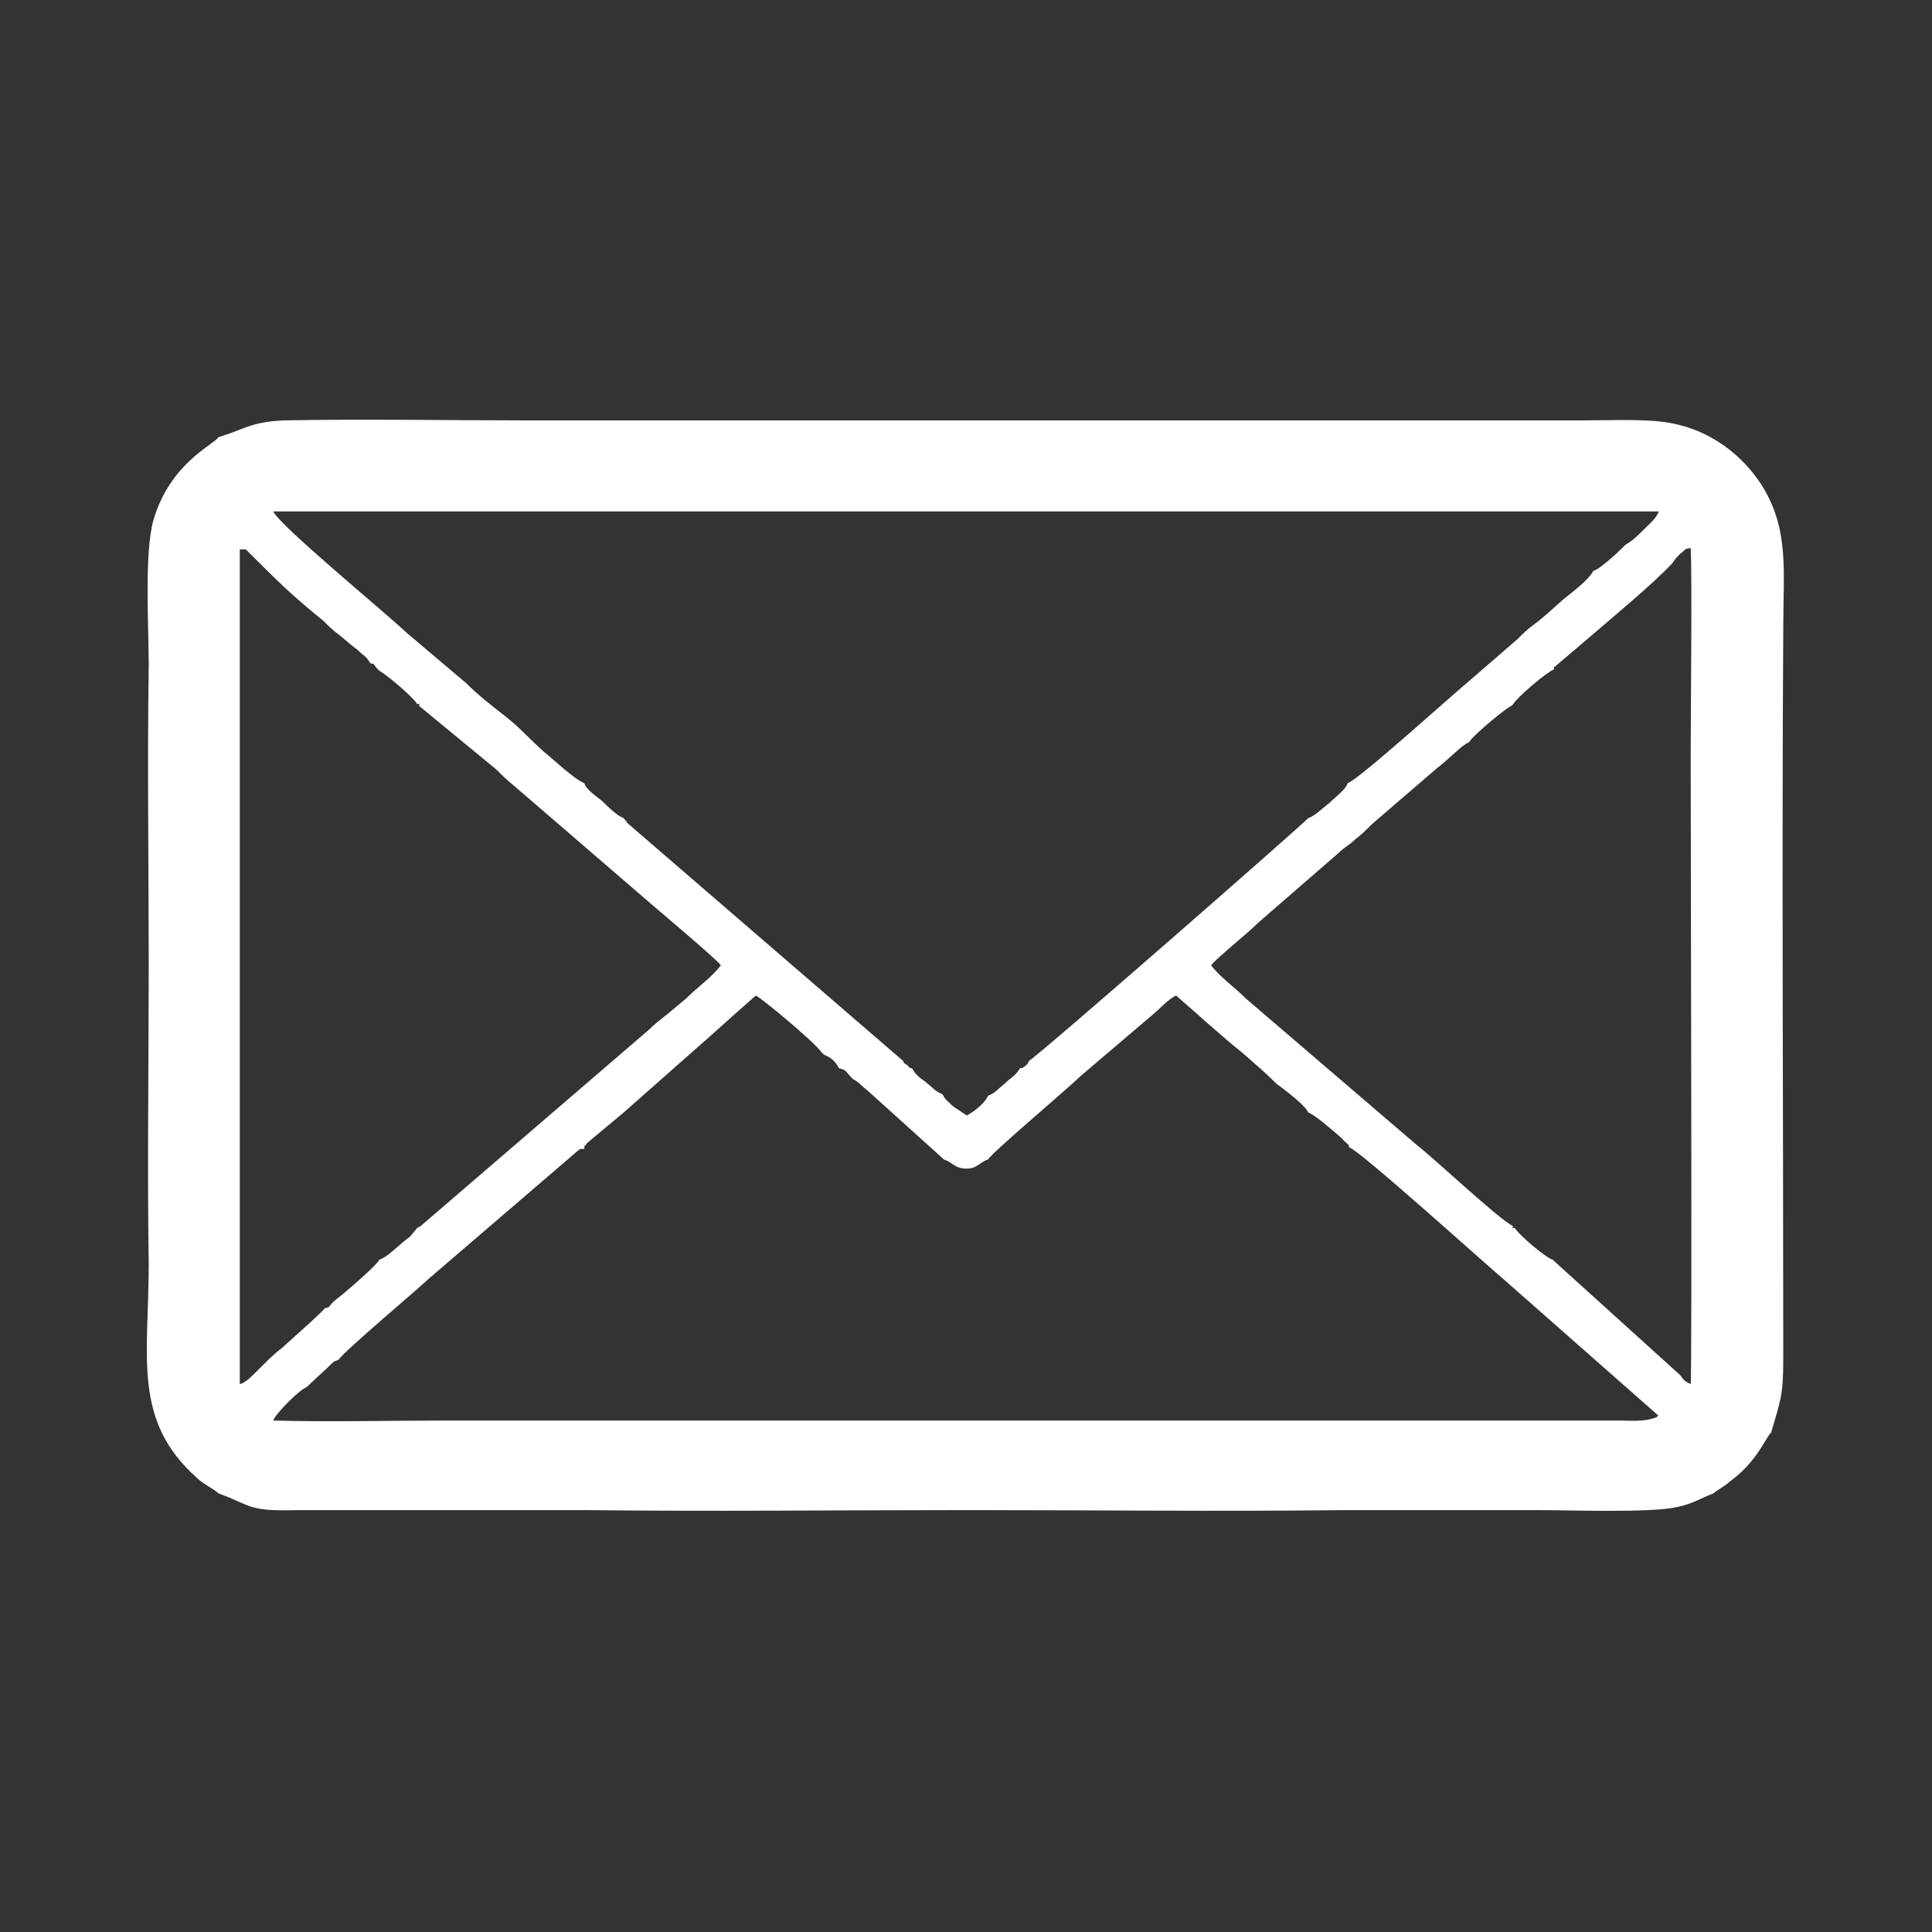
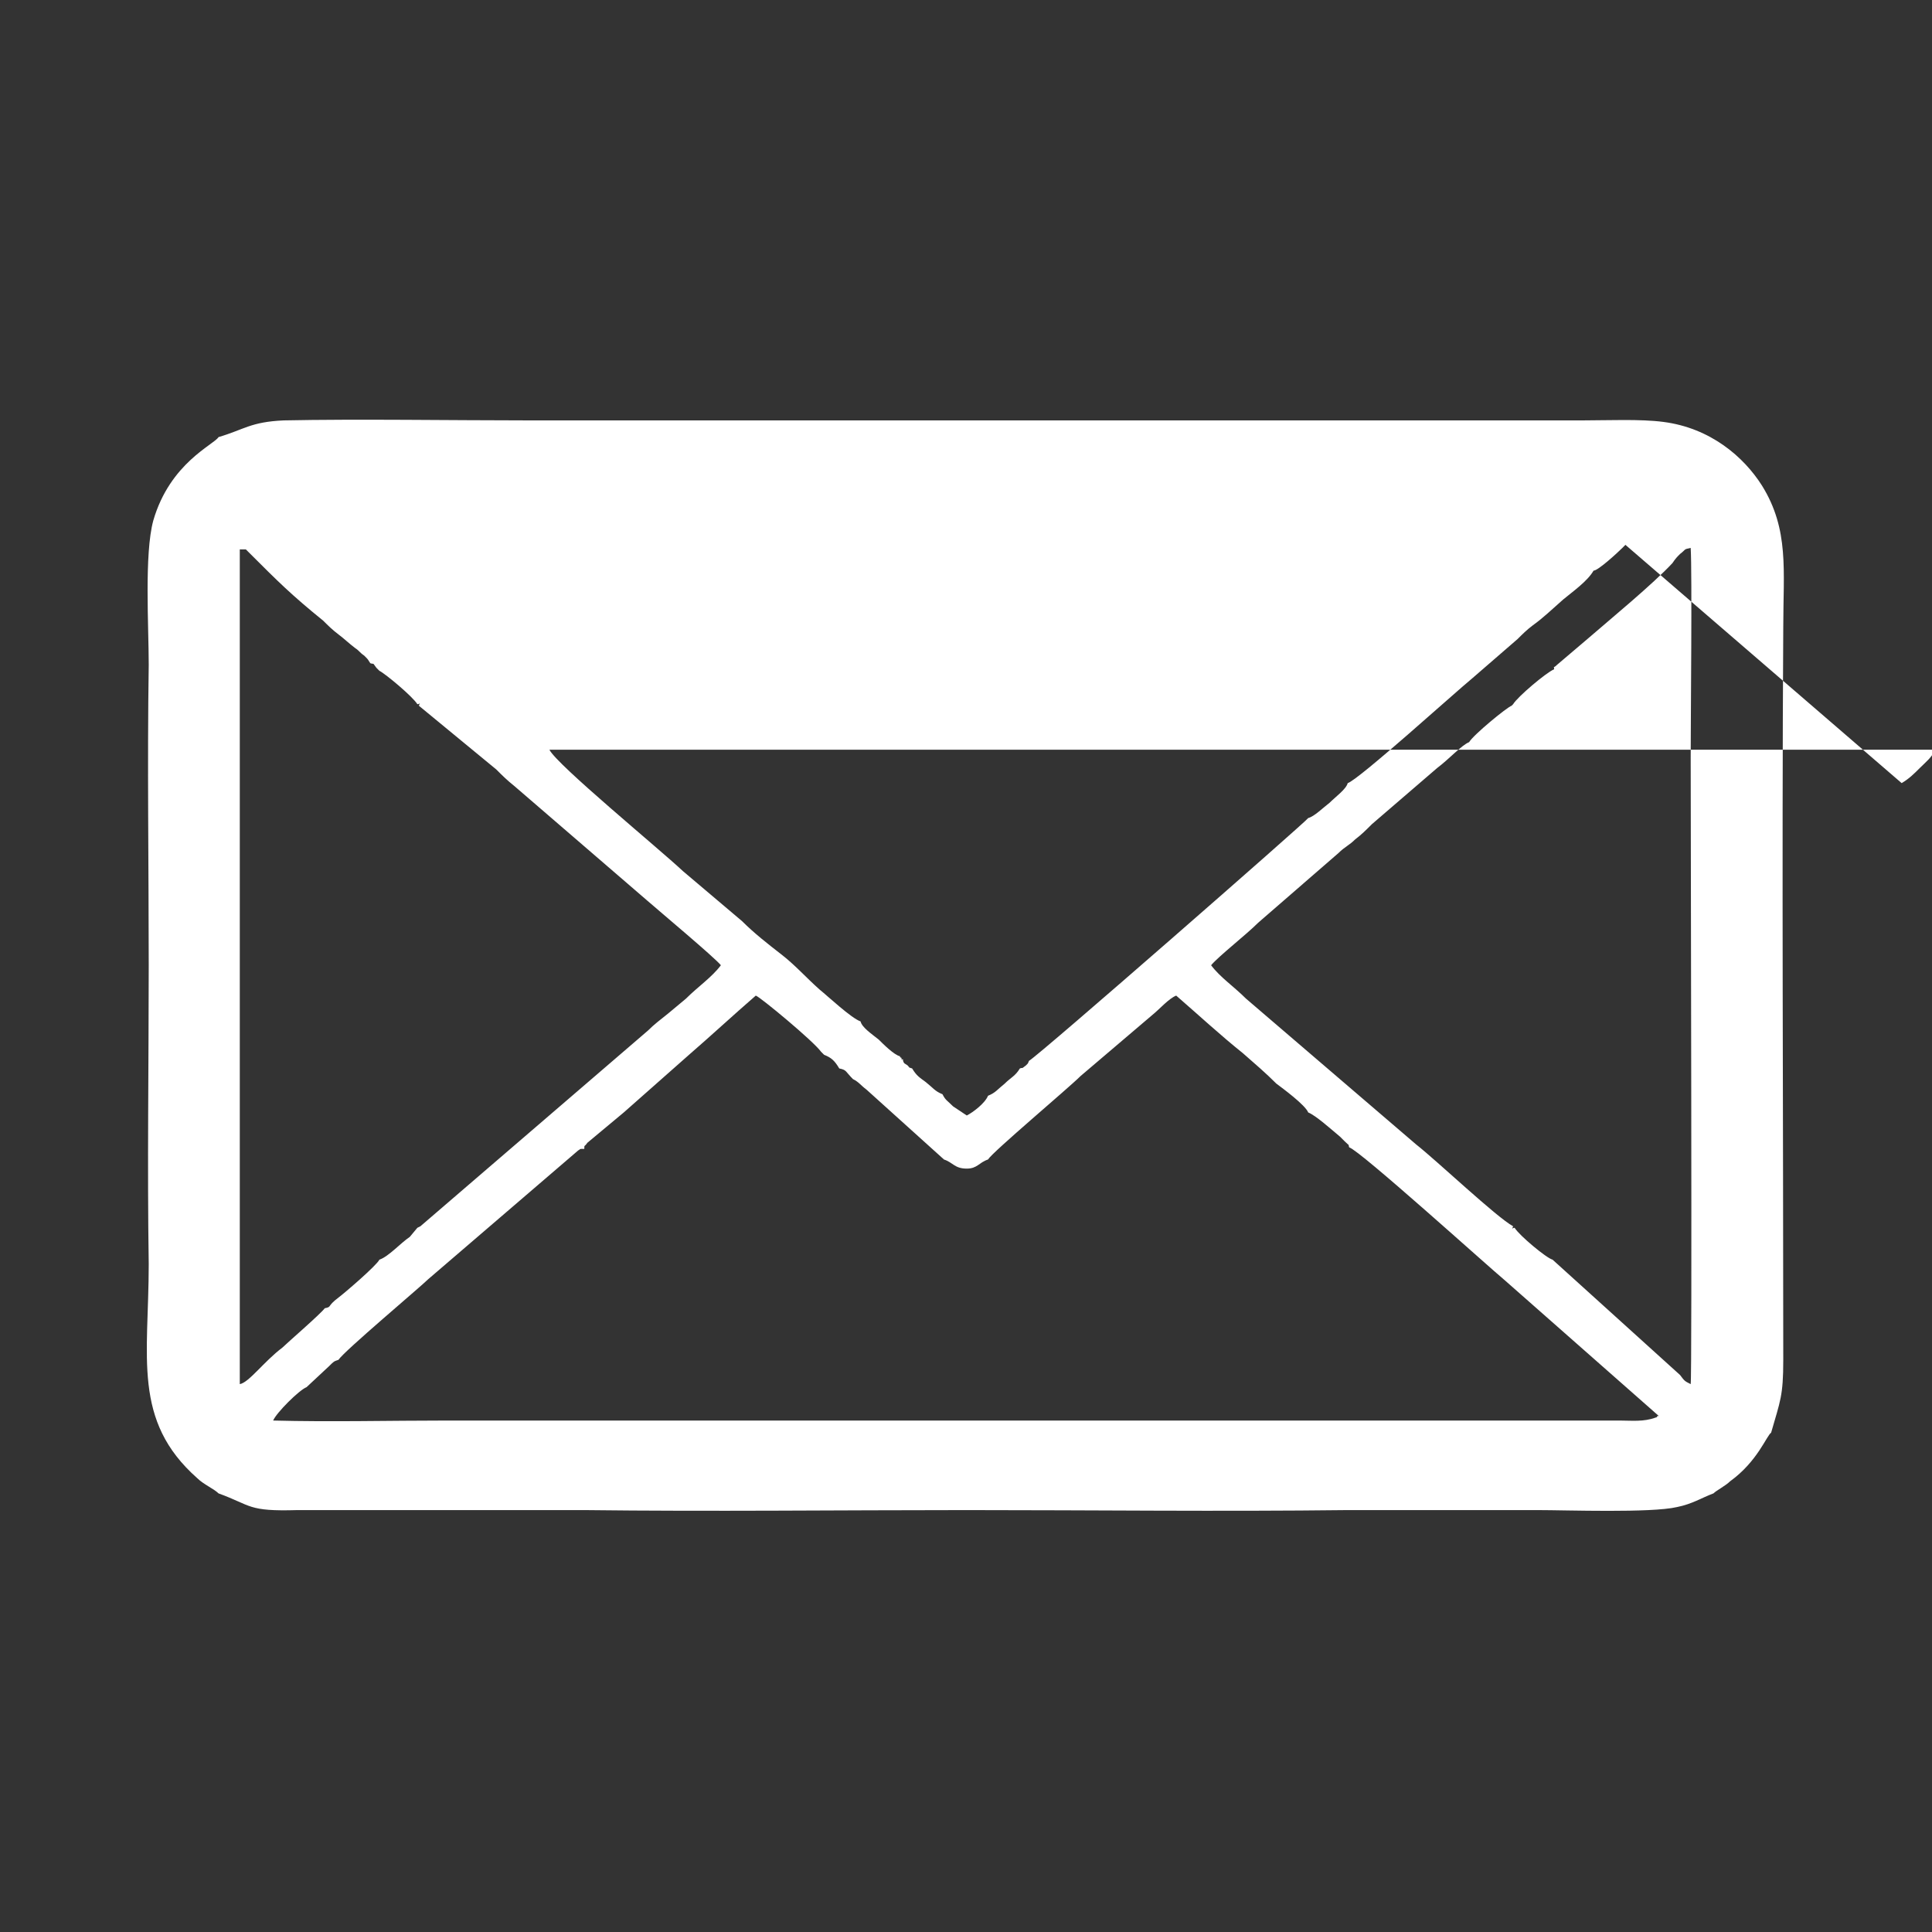
<svg xmlns="http://www.w3.org/2000/svg" xml:space="preserve" width="12.725mm" height="12.725mm" style="shape-rendering:geometricPrecision; text-rendering:geometricPrecision; image-rendering:optimizeQuality; fill-rule:evenodd; clip-rule:evenodd" viewBox="0 0 1273 1273">
  <rect x="0" y="0" width="1273" height="1273" fill="#333333" stroke="none" />
  <defs>
    <style type="text/css">  .fil0 {fill:white}  </style>
  </defs>
  <g id="Слой_x0020_1">
-     <path class="fil0" d="M202 914l15 -14c3,-3 3,-3 6,-4 4,-6 54,-48 59,-53l99 -85c2,-1 0,-1 4,-1 0,-3 0,-1 2,-4l24 -20 43 -38c15,-13 29,-26 44,-39 3,1 38,30 43,37 2,2 1,1 2,2 5,2 7,4 10,9 5,1 4,2 9,7 4,2 5,4 9,7l51 46c6,2 7,6 15,6 7,0 8,-4 14,-6 3,-5 53,-47 61,-55l47 -40c5,-4 11,-11 16,-13 15,13 29,26 44,38 8,7 15,13 22,20 4,3 19,14 21,19 5,2 15,11 21,16 1,1 3,3 3,3 4,4 2,1 3,4 7,2 91,78 103,88l101 89c-1,0 -1,0 -1,0 0,1 -1,1 -1,1 -8,3 -16,2 -24,2l-772 0c-38,0 -77,1 -115,0 2,-5 17,-20 22,-22zm766 -425c3,-5 25,-23 28,-24l1 -1c3,-5 22,-21 27,-23 0,-3 -1,0 2,-3l20 -17c15,-13 43,-36 56,-50 2,-3 3,-4 5,-6 4,-3 2,-3 7,-4 1,16 0,114 0,138 0,56 1,409 0,413 -4,-2 -4,-2 -7,-6l-84 -76c-4,-1 -22,-16 -25,-21 -2,0 -2,2 -1,-1 -11,-6 -50,-43 -64,-54l-112 -96c-8,-8 -17,-14 -23,-22 5,-6 23,-20 31,-28l53 -46c4,-4 7,-5 11,-9 4,-3 7,-6 11,-10l43 -37c8,-6 16,-15 21,-17zm-691 319l-2 1 -5 6c-6,4 -14,13 -20,15 -2,4 -23,22 -27,25 -8,6 -4,6 -9,7 -3,4 -25,23 -28,26 -12,9 -22,23 -28,24l0 -550c1,0 1,0 1,0l3 0c0,0 3,3 3,3 18,18 27,27 48,44 3,3 6,6 10,9 4,3 7,6 11,9 3,2 3,3 6,5 3,3 2,2 4,5 3,1 1,-1 4,3 2,2 2,2 2,2 4,2 22,17 25,22 2,0 2,-2 1,1l51 42c4,4 7,7 12,11l87 75c8,7 45,38 49,43 -6,8 -15,14 -23,22l-12 10c-5,4 -9,7 -13,11l-150 129zm794 -449l-2 2c-3,3 -16,15 -19,15 -4,7 -14,14 -20,19 -8,7 -13,12 -20,17 -4,3 -7,6 -10,9l-30 26c-11,9 -75,67 -82,69 -1,4 -8,9 -12,13 -4,3 -10,9 -14,10 -1,2 -177,156 -184,160 -1,2 0,1 -2,3 -4,3 -1,1 -4,2 -3,5 -6,6 -10,10 -5,4 -6,6 -11,8 -2,5 -10,11 -14,13l-9 -6c-4,-4 -5,-4 -7,-8 -5,-2 -6,-4 -11,-8 -4,-3 -6,-4 -9,-9 -3,-1 -1,0 -3,-2 -3,-2 -2,-1 -3,-3l-182 -157c0,0 0,0 0,-1 -1,0 -1,0 -1,0 0,0 0,-1 0,-1 0,0 -1,0 -1,-1 -4,-1 -11,-8 -14,-11 -5,-4 -11,-8 -12,-12 -6,-2 -22,-17 -27,-21 -9,-8 -16,-16 -25,-23 -9,-7 -18,-14 -26,-22l-39 -33c-16,-15 -83,-70 -88,-80l913 0c-2,5 -6,8 -10,12 -4,4 -7,7 -12,10zm-927 -71c-3,5 -32,17 -43,55 -6,22 -3,70 -3,95 -1,66 0,132 0,198 0,66 -1,132 0,197 0,61 -11,103 32,141 4,4 11,7 14,10 22,8 19,12 52,11l189 0c84,1 168,0 252,0 83,0 167,1 251,0 41,0 83,0 125,0 19,0 75,2 92,-2 10,-2 16,-6 24,-9 2,-2 8,-5 11,-8 18,-13 24,-30 27,-32 6,-21 8,-24 8,-48 0,-160 -1,-324 0,-483 0,-37 4,-64 -14,-93 -12,-19 -34,-38 -65,-42 -15,-2 -37,-1 -53,-1l-481 0c-71,0 -143,0 -214,0 -50,0 -112,-1 -161,0 -22,1 -26,6 -43,11z" />
+     <path class="fil0" d="M202 914l15 -14c3,-3 3,-3 6,-4 4,-6 54,-48 59,-53l99 -85c2,-1 0,-1 4,-1 0,-3 0,-1 2,-4l24 -20 43 -38c15,-13 29,-26 44,-39 3,1 38,30 43,37 2,2 1,1 2,2 5,2 7,4 10,9 5,1 4,2 9,7 4,2 5,4 9,7l51 46c6,2 7,6 15,6 7,0 8,-4 14,-6 3,-5 53,-47 61,-55l47 -40c5,-4 11,-11 16,-13 15,13 29,26 44,38 8,7 15,13 22,20 4,3 19,14 21,19 5,2 15,11 21,16 1,1 3,3 3,3 4,4 2,1 3,4 7,2 91,78 103,88l101 89c-1,0 -1,0 -1,0 0,1 -1,1 -1,1 -8,3 -16,2 -24,2l-772 0c-38,0 -77,1 -115,0 2,-5 17,-20 22,-22zm766 -425c3,-5 25,-23 28,-24l1 -1c3,-5 22,-21 27,-23 0,-3 -1,0 2,-3l20 -17c15,-13 43,-36 56,-50 2,-3 3,-4 5,-6 4,-3 2,-3 7,-4 1,16 0,114 0,138 0,56 1,409 0,413 -4,-2 -4,-2 -7,-6l-84 -76c-4,-1 -22,-16 -25,-21 -2,0 -2,2 -1,-1 -11,-6 -50,-43 -64,-54l-112 -96c-8,-8 -17,-14 -23,-22 5,-6 23,-20 31,-28l53 -46c4,-4 7,-5 11,-9 4,-3 7,-6 11,-10l43 -37c8,-6 16,-15 21,-17zm-691 319l-2 1 -5 6c-6,4 -14,13 -20,15 -2,4 -23,22 -27,25 -8,6 -4,6 -9,7 -3,4 -25,23 -28,26 -12,9 -22,23 -28,24l0 -550c1,0 1,0 1,0l3 0c0,0 3,3 3,3 18,18 27,27 48,44 3,3 6,6 10,9 4,3 7,6 11,9 3,2 3,3 6,5 3,3 2,2 4,5 3,1 1,-1 4,3 2,2 2,2 2,2 4,2 22,17 25,22 2,0 2,-2 1,1l51 42c4,4 7,7 12,11l87 75c8,7 45,38 49,43 -6,8 -15,14 -23,22l-12 10c-5,4 -9,7 -13,11l-150 129zm794 -449l-2 2c-3,3 -16,15 -19,15 -4,7 -14,14 -20,19 -8,7 -13,12 -20,17 -4,3 -7,6 -10,9l-30 26c-11,9 -75,67 -82,69 -1,4 -8,9 -12,13 -4,3 -10,9 -14,10 -1,2 -177,156 -184,160 -1,2 0,1 -2,3 -4,3 -1,1 -4,2 -3,5 -6,6 -10,10 -5,4 -6,6 -11,8 -2,5 -10,11 -14,13l-9 -6c-4,-4 -5,-4 -7,-8 -5,-2 -6,-4 -11,-8 -4,-3 -6,-4 -9,-9 -3,-1 -1,0 -3,-2 -3,-2 -2,-1 -3,-3c0,0 0,0 0,-1 -1,0 -1,0 -1,0 0,0 0,-1 0,-1 0,0 -1,0 -1,-1 -4,-1 -11,-8 -14,-11 -5,-4 -11,-8 -12,-12 -6,-2 -22,-17 -27,-21 -9,-8 -16,-16 -25,-23 -9,-7 -18,-14 -26,-22l-39 -33c-16,-15 -83,-70 -88,-80l913 0c-2,5 -6,8 -10,12 -4,4 -7,7 -12,10zm-927 -71c-3,5 -32,17 -43,55 -6,22 -3,70 -3,95 -1,66 0,132 0,198 0,66 -1,132 0,197 0,61 -11,103 32,141 4,4 11,7 14,10 22,8 19,12 52,11l189 0c84,1 168,0 252,0 83,0 167,1 251,0 41,0 83,0 125,0 19,0 75,2 92,-2 10,-2 16,-6 24,-9 2,-2 8,-5 11,-8 18,-13 24,-30 27,-32 6,-21 8,-24 8,-48 0,-160 -1,-324 0,-483 0,-37 4,-64 -14,-93 -12,-19 -34,-38 -65,-42 -15,-2 -37,-1 -53,-1l-481 0c-71,0 -143,0 -214,0 -50,0 -112,-1 -161,0 -22,1 -26,6 -43,11z" />
  </g>
</svg>